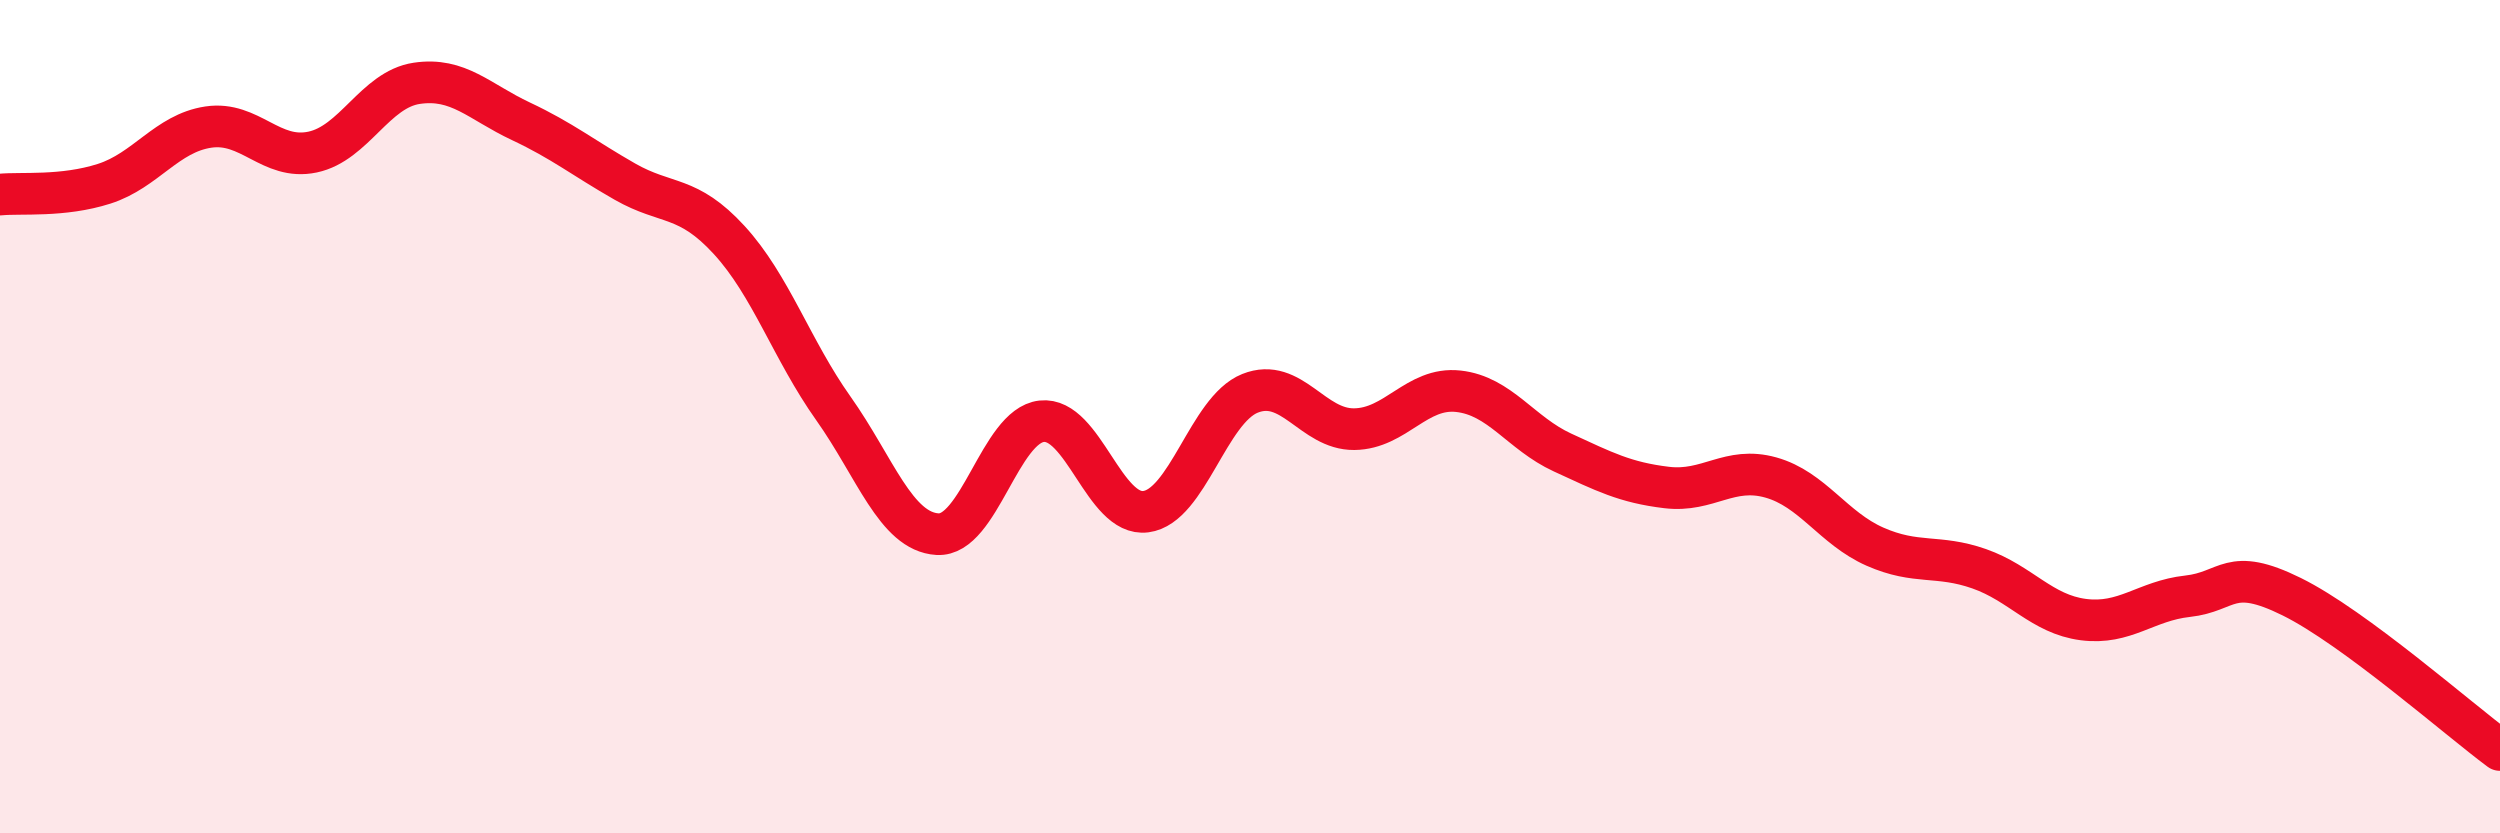
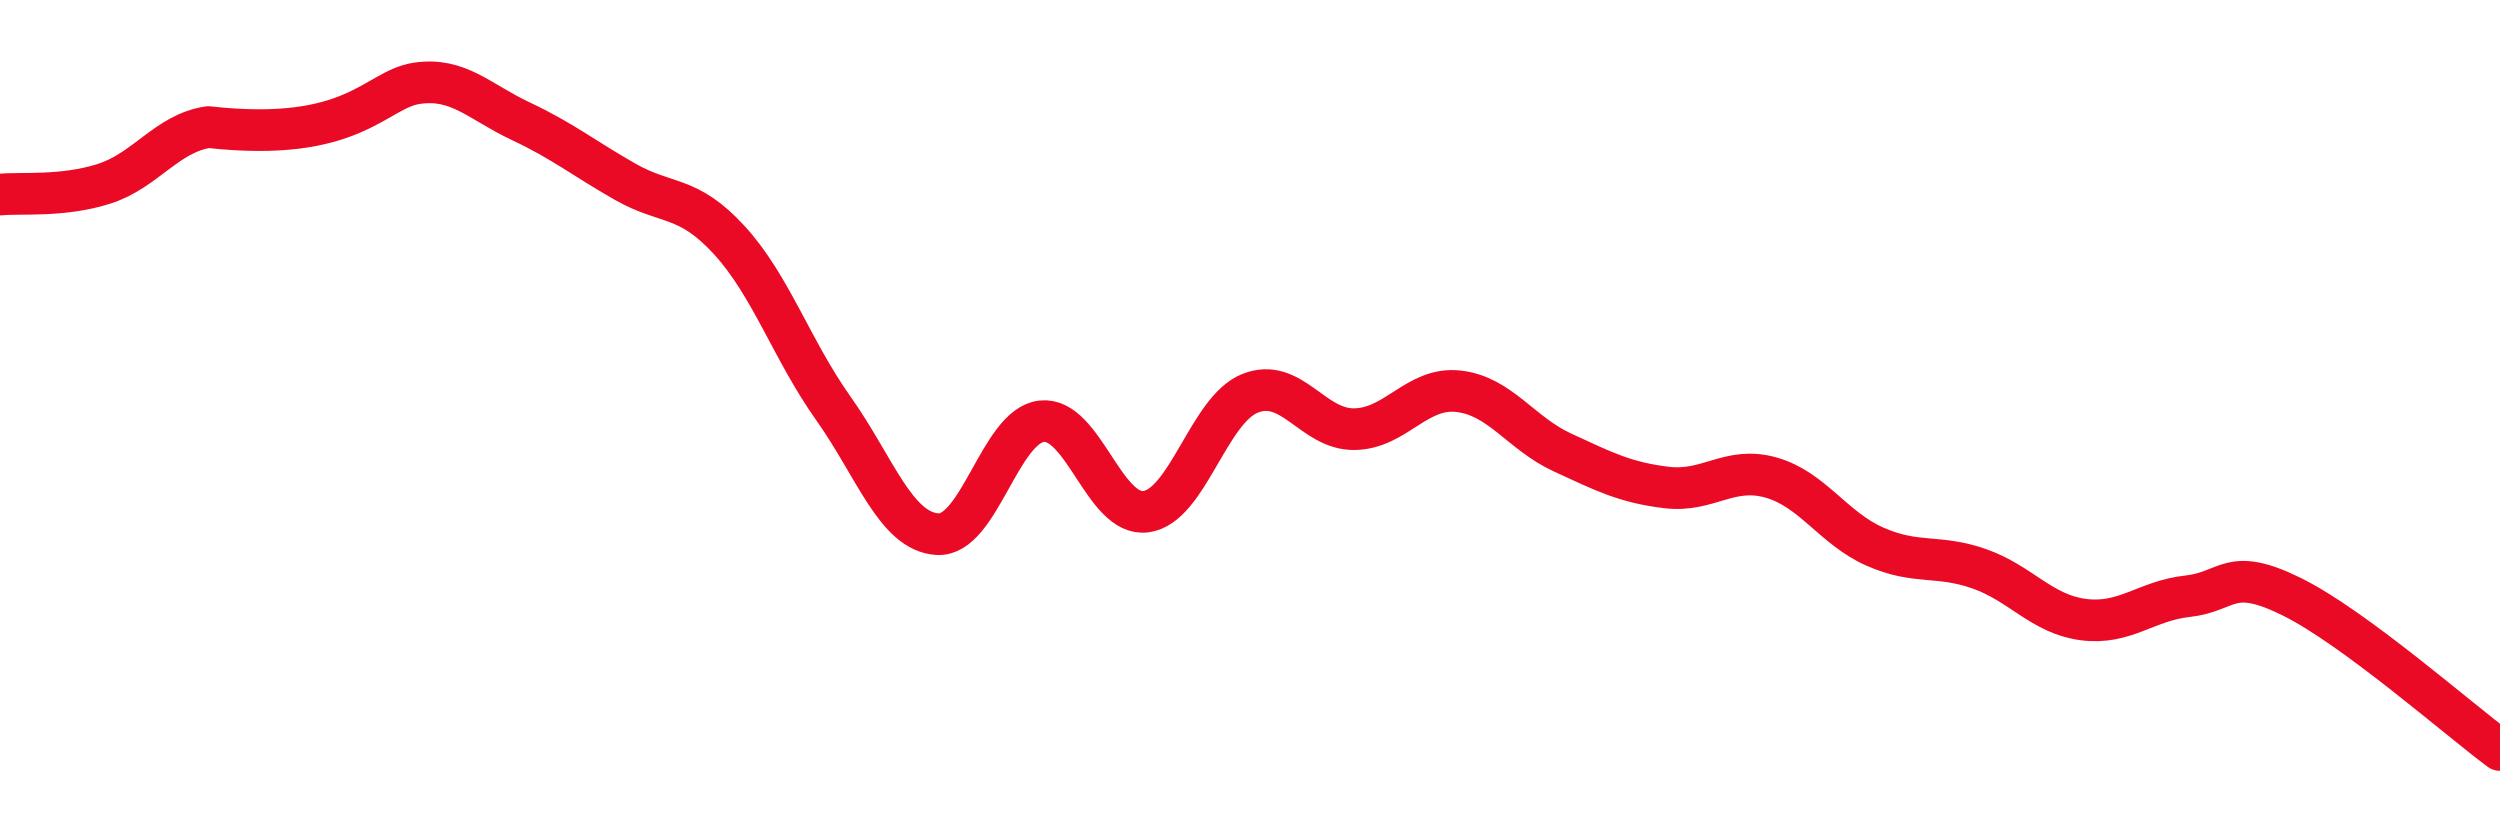
<svg xmlns="http://www.w3.org/2000/svg" width="60" height="20" viewBox="0 0 60 20">
-   <path d="M 0,4.67 C 0.5,4.62 1.5,4.73 2.5,4.41 C 3.5,4.09 4,3.2 5,3.05 C 6,2.9 6.5,3.86 7.5,3.65 C 8.5,3.44 9,2.15 10,2 C 11,1.85 11.5,2.44 12.5,2.91 C 13.5,3.38 14,3.79 15,4.36 C 16,4.93 16.5,4.67 17.5,5.76 C 18.5,6.85 19,8.39 20,9.8 C 21,11.21 21.5,12.76 22.5,12.82 C 23.5,12.88 24,10.22 25,10.11 C 26,10 26.5,12.41 27.5,12.28 C 28.5,12.15 29,9.84 30,9.44 C 31,9.04 31.5,10.31 32.5,10.3 C 33.5,10.29 34,9.28 35,9.39 C 36,9.5 36.5,10.4 37.5,10.86 C 38.5,11.32 39,11.58 40,11.7 C 41,11.82 41.5,11.18 42.5,11.46 C 43.5,11.74 44,12.68 45,13.12 C 46,13.56 46.5,13.3 47.5,13.65 C 48.5,14 49,14.74 50,14.87 C 51,15 51.5,14.42 52.5,14.31 C 53.5,14.2 53.5,13.58 55,14.32 C 56.5,15.06 59,17.26 60,18L60 20L0 20Z" fill="#EB0A25" opacity="0.1" stroke-linecap="round" stroke-linejoin="round" />
-   <path d="M 0,4.67 C 0.5,4.62 1.5,4.73 2.5,4.41 C 3.5,4.09 4,3.2 5,3.05 C 6,2.9 6.5,3.86 7.5,3.65 C 8.5,3.44 9,2.15 10,2 C 11,1.85 11.5,2.44 12.5,2.91 C 13.5,3.38 14,3.79 15,4.36 C 16,4.93 16.5,4.67 17.5,5.76 C 18.5,6.85 19,8.39 20,9.8 C 21,11.21 21.5,12.76 22.5,12.82 C 23.5,12.88 24,10.22 25,10.11 C 26,10 26.5,12.41 27.5,12.28 C 28.5,12.15 29,9.84 30,9.44 C 31,9.04 31.5,10.31 32.5,10.3 C 33.5,10.29 34,9.28 35,9.39 C 36,9.5 36.5,10.4 37.5,10.86 C 38.5,11.32 39,11.58 40,11.7 C 41,11.82 41.5,11.18 42.5,11.46 C 43.5,11.74 44,12.68 45,13.12 C 46,13.56 46.5,13.3 47.5,13.65 C 48.5,14 49,14.74 50,14.87 C 51,15 51.5,14.42 52.5,14.31 C 53.5,14.2 53.5,13.58 55,14.32 C 56.5,15.06 59,17.26 60,18" stroke="#EB0A25" stroke-width="1" fill="none" stroke-linecap="round" stroke-linejoin="round" />
+   <path d="M 0,4.67 C 0.5,4.62 1.5,4.73 2.5,4.41 C 3.5,4.09 4,3.2 5,3.05 C 8.5,3.44 9,2.15 10,2 C 11,1.85 11.5,2.44 12.5,2.91 C 13.5,3.38 14,3.79 15,4.36 C 16,4.93 16.5,4.67 17.5,5.76 C 18.5,6.85 19,8.39 20,9.8 C 21,11.21 21.5,12.76 22.5,12.82 C 23.5,12.88 24,10.22 25,10.11 C 26,10 26.5,12.41 27.5,12.28 C 28.5,12.15 29,9.84 30,9.44 C 31,9.04 31.5,10.31 32.5,10.3 C 33.5,10.29 34,9.28 35,9.39 C 36,9.5 36.5,10.4 37.5,10.86 C 38.5,11.32 39,11.58 40,11.7 C 41,11.82 41.5,11.18 42.5,11.46 C 43.5,11.74 44,12.68 45,13.12 C 46,13.56 46.5,13.3 47.5,13.65 C 48.5,14 49,14.74 50,14.87 C 51,15 51.5,14.42 52.5,14.31 C 53.5,14.2 53.5,13.58 55,14.32 C 56.5,15.06 59,17.26 60,18" stroke="#EB0A25" stroke-width="1" fill="none" stroke-linecap="round" stroke-linejoin="round" />
</svg>